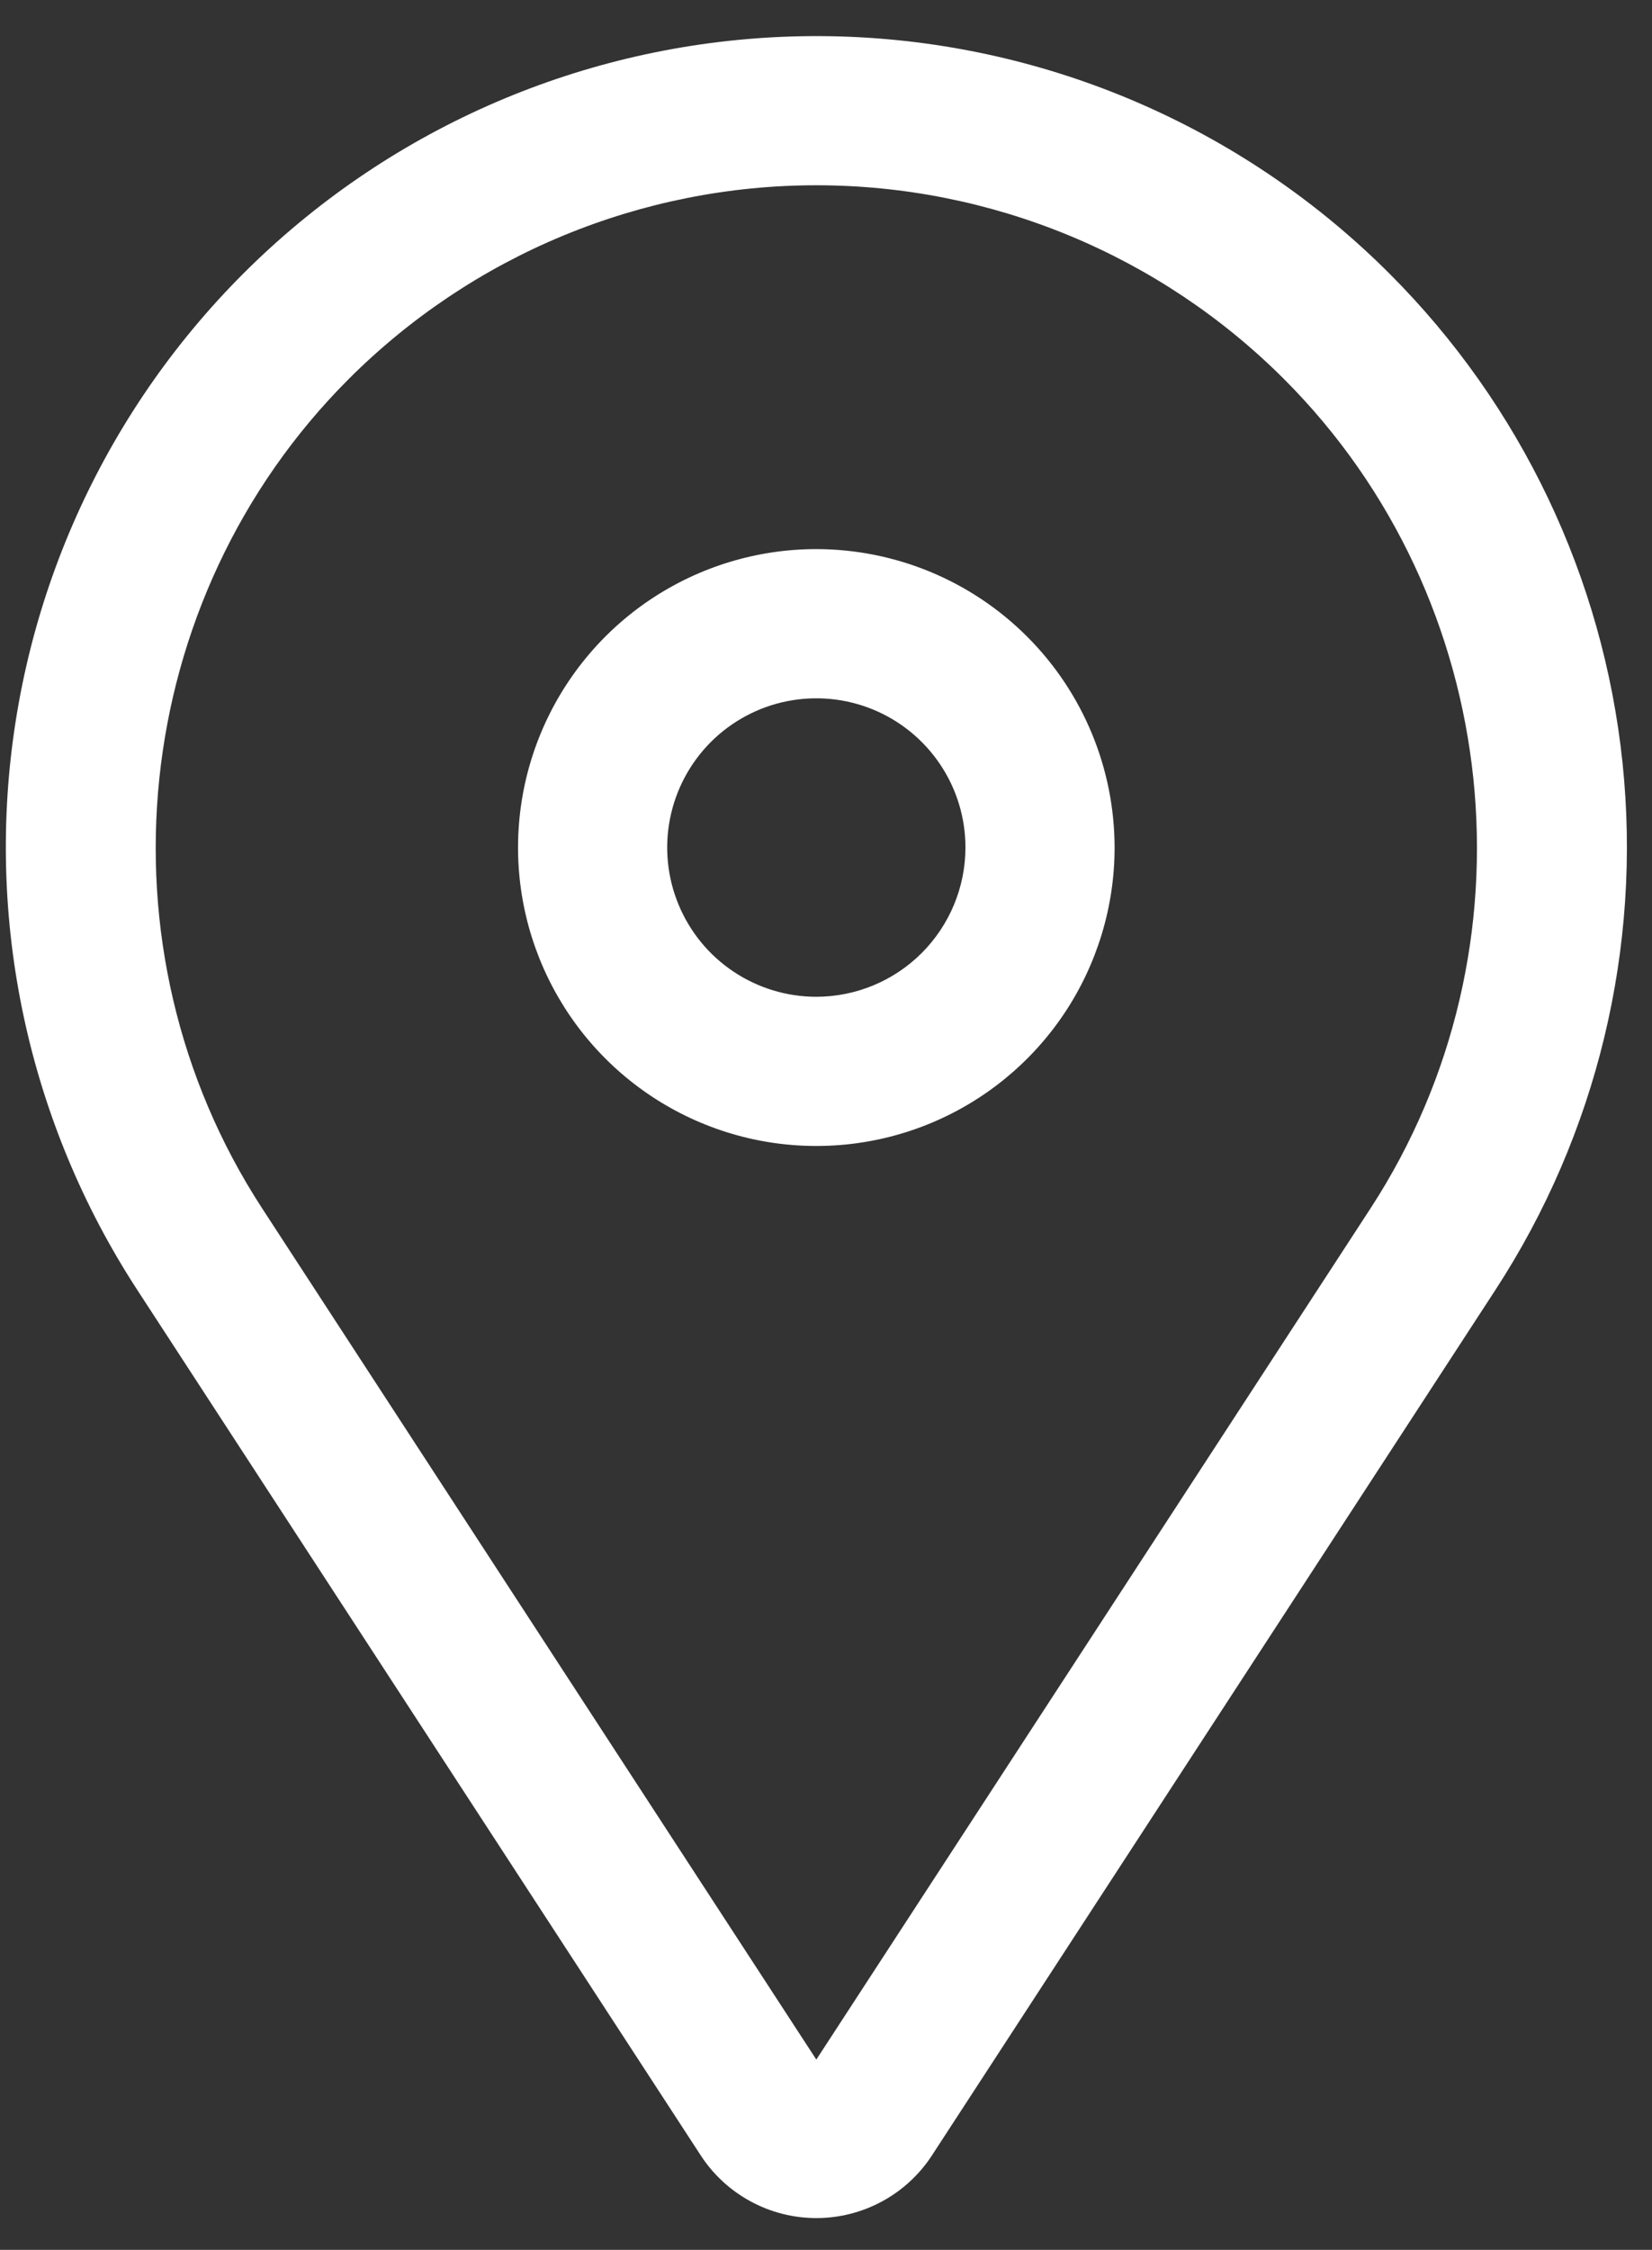
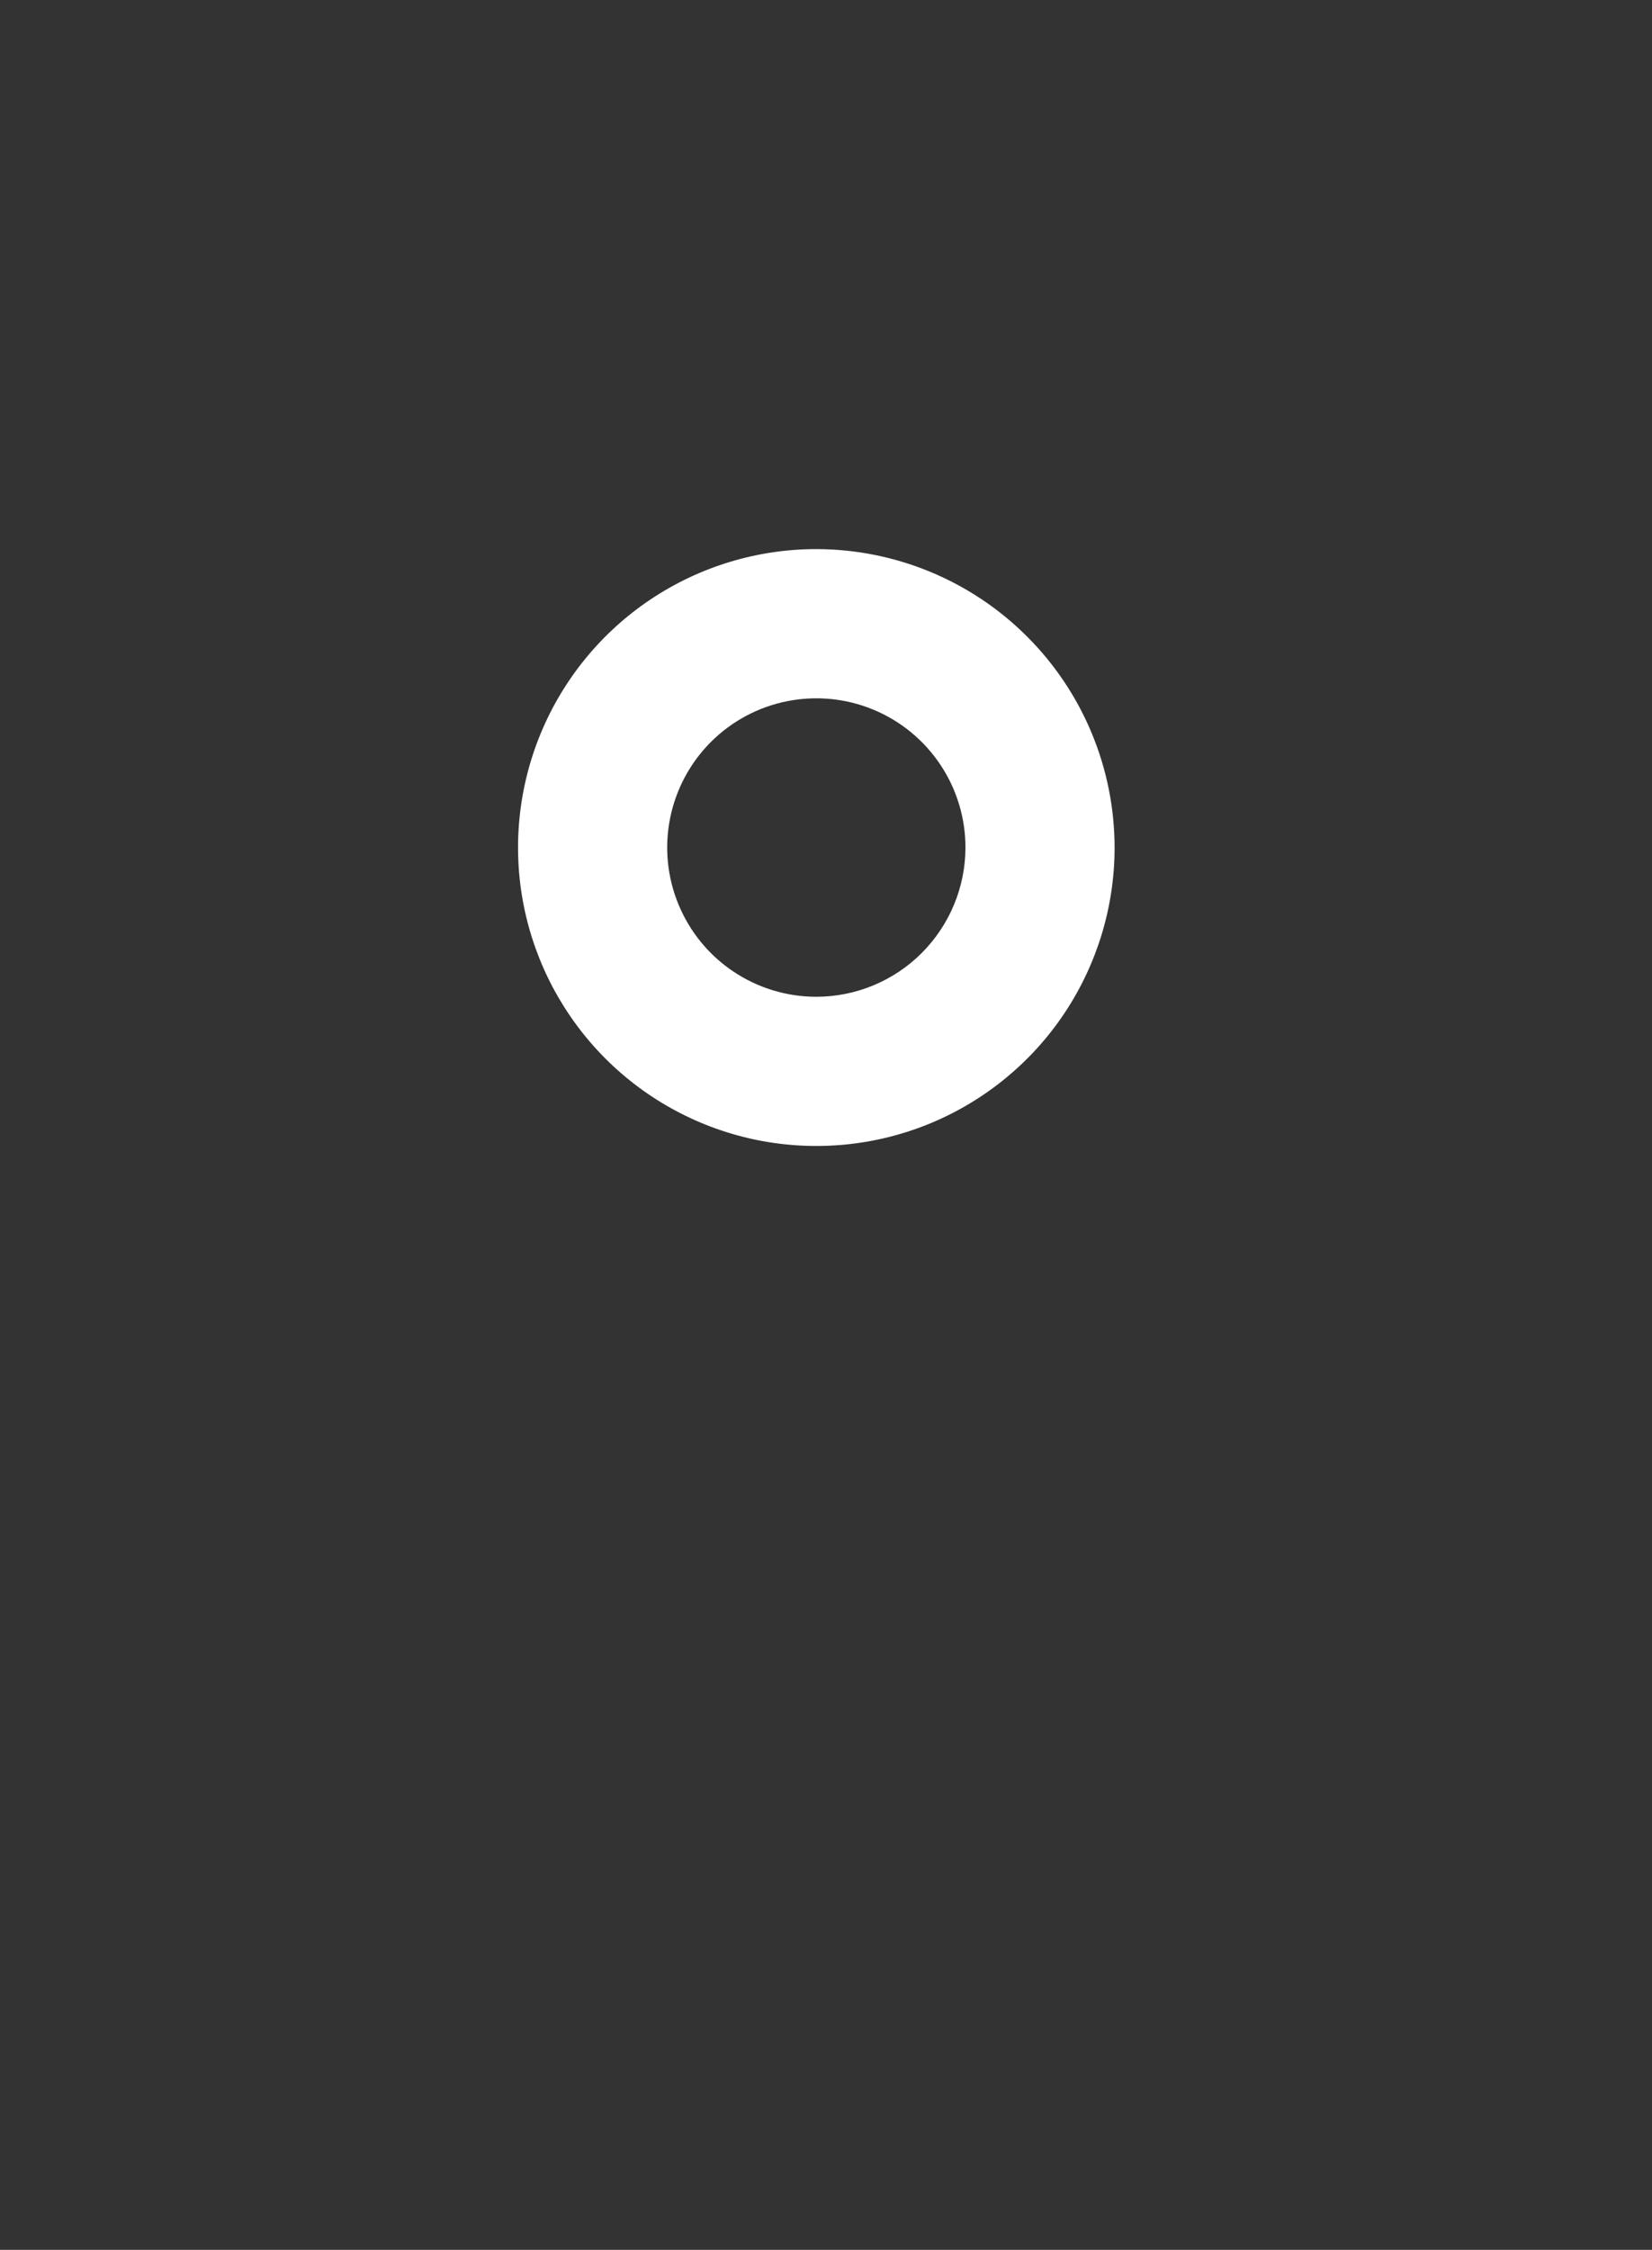
<svg xmlns="http://www.w3.org/2000/svg" width="36" height="49" viewBox="0 0 36 49" fill="none">
  <rect x="0" y="0" width="36" height="49" fill="#333333" stroke="none" />
  <path d="M17.789 11.959C16.504 11.959 15.247 12.34 14.178 13.054C13.109 13.768 12.276 14.784 11.784 15.971C11.292 17.159 11.163 18.466 11.414 19.727C11.665 20.988 12.284 22.146 13.193 23.055C14.102 23.964 15.26 24.583 16.521 24.834C17.782 25.084 19.089 24.956 20.277 24.464C21.464 23.972 22.48 23.139 23.194 22.07C23.908 21.001 24.289 19.744 24.289 18.459C24.287 16.735 23.602 15.083 22.383 13.865C21.165 12.646 19.512 11.961 17.789 11.959ZM17.789 21.709C17.146 21.709 16.518 21.518 15.984 21.161C15.449 20.804 15.033 20.296 14.787 19.702C14.541 19.108 14.476 18.455 14.602 17.825C14.727 17.194 15.037 16.615 15.491 16.16C15.946 15.706 16.525 15.396 17.155 15.271C17.786 15.146 18.439 15.21 19.033 15.456C19.627 15.702 20.134 16.119 20.491 16.653C20.849 17.188 21.039 17.816 21.039 18.459C21.038 19.32 20.695 20.146 20.086 20.756C19.477 21.365 18.651 21.708 17.789 21.709Z" fill="white" />
-   <path d="M30.279 5.959C27.191 2.871 23.069 1.037 18.708 0.81C14.347 0.584 10.056 1.98 6.665 4.731C3.273 7.481 1.02 11.391 0.342 15.705C-0.337 20.019 0.606 24.431 2.989 28.09L15.269 46.941C15.542 47.361 15.916 47.706 16.356 47.944C16.796 48.183 17.289 48.308 17.789 48.308C18.29 48.308 18.783 48.183 19.223 47.944C19.663 47.706 20.037 47.361 20.31 46.941L32.59 28.09C34.801 24.696 35.778 20.644 35.358 16.615C34.937 12.585 33.144 8.823 30.279 5.959ZM29.867 26.316L17.789 44.856L5.712 26.316C2.015 20.641 2.808 13.046 7.597 8.257C8.936 6.918 10.524 5.856 12.273 5.132C14.022 4.408 15.896 4.035 17.789 4.035C19.682 4.035 21.556 4.408 23.305 5.132C25.054 5.856 26.643 6.918 27.982 8.257C32.771 13.046 33.564 20.641 29.867 26.316Z" fill="white" />
</svg>